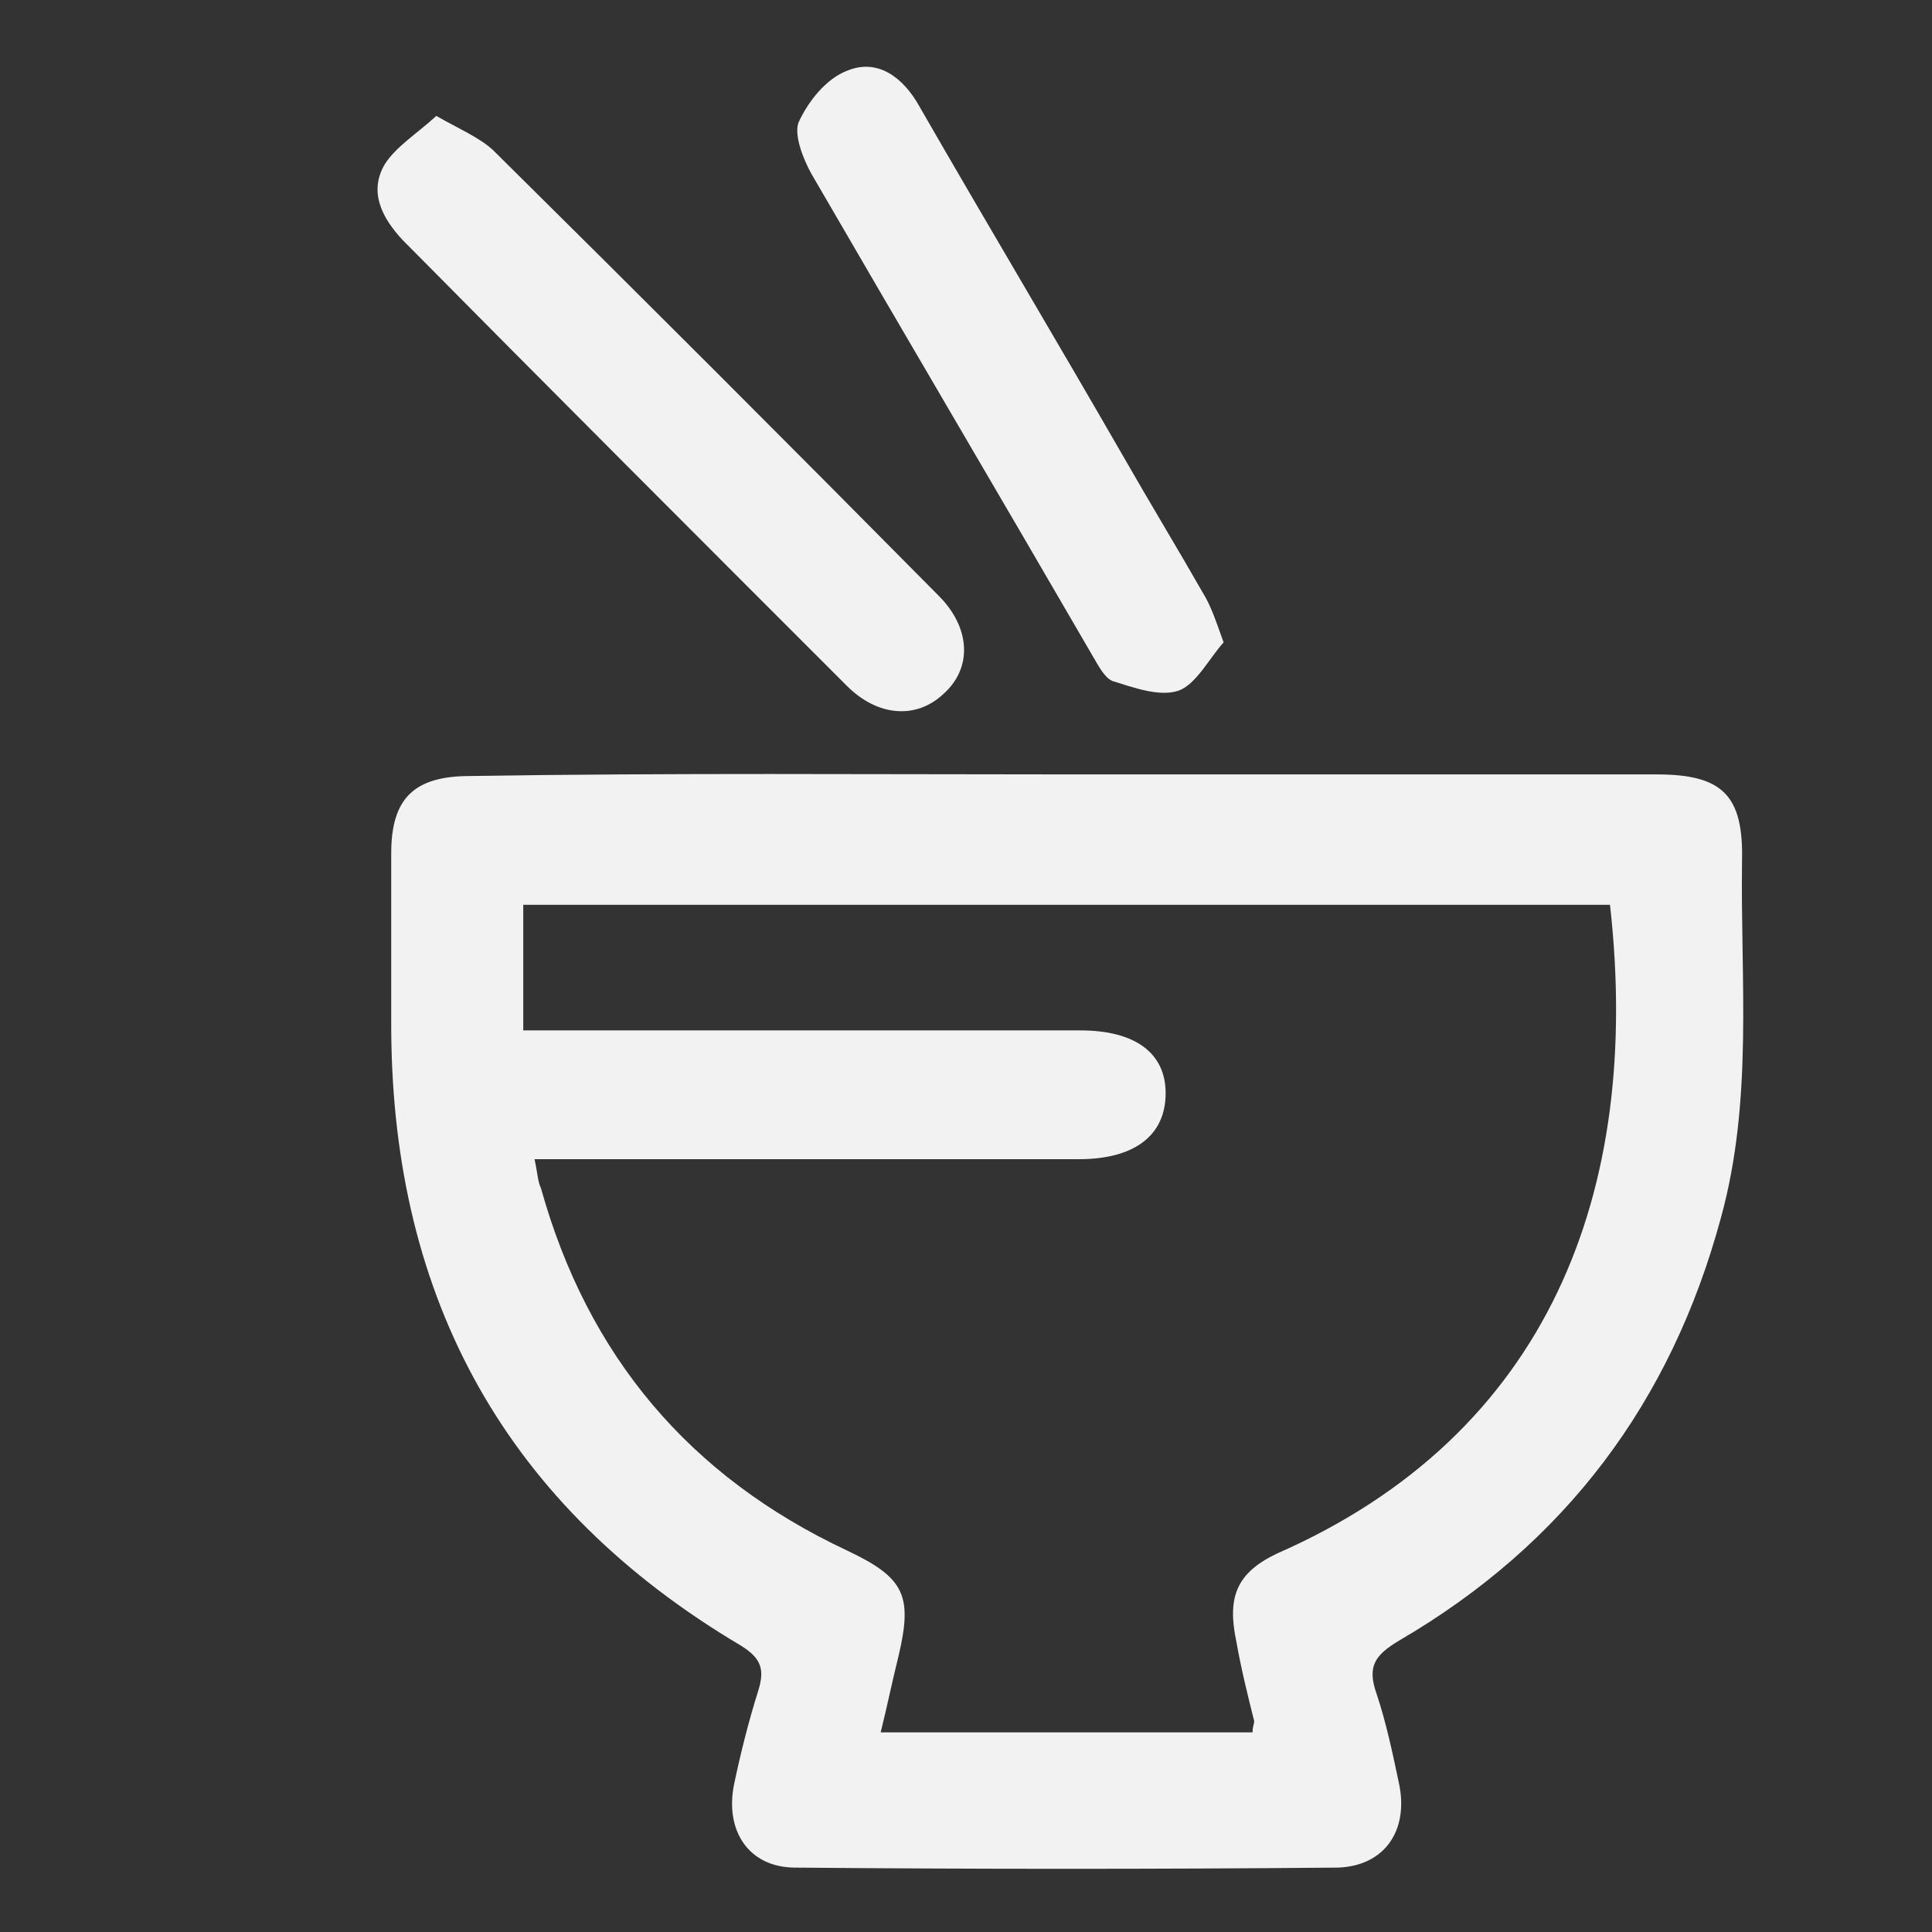
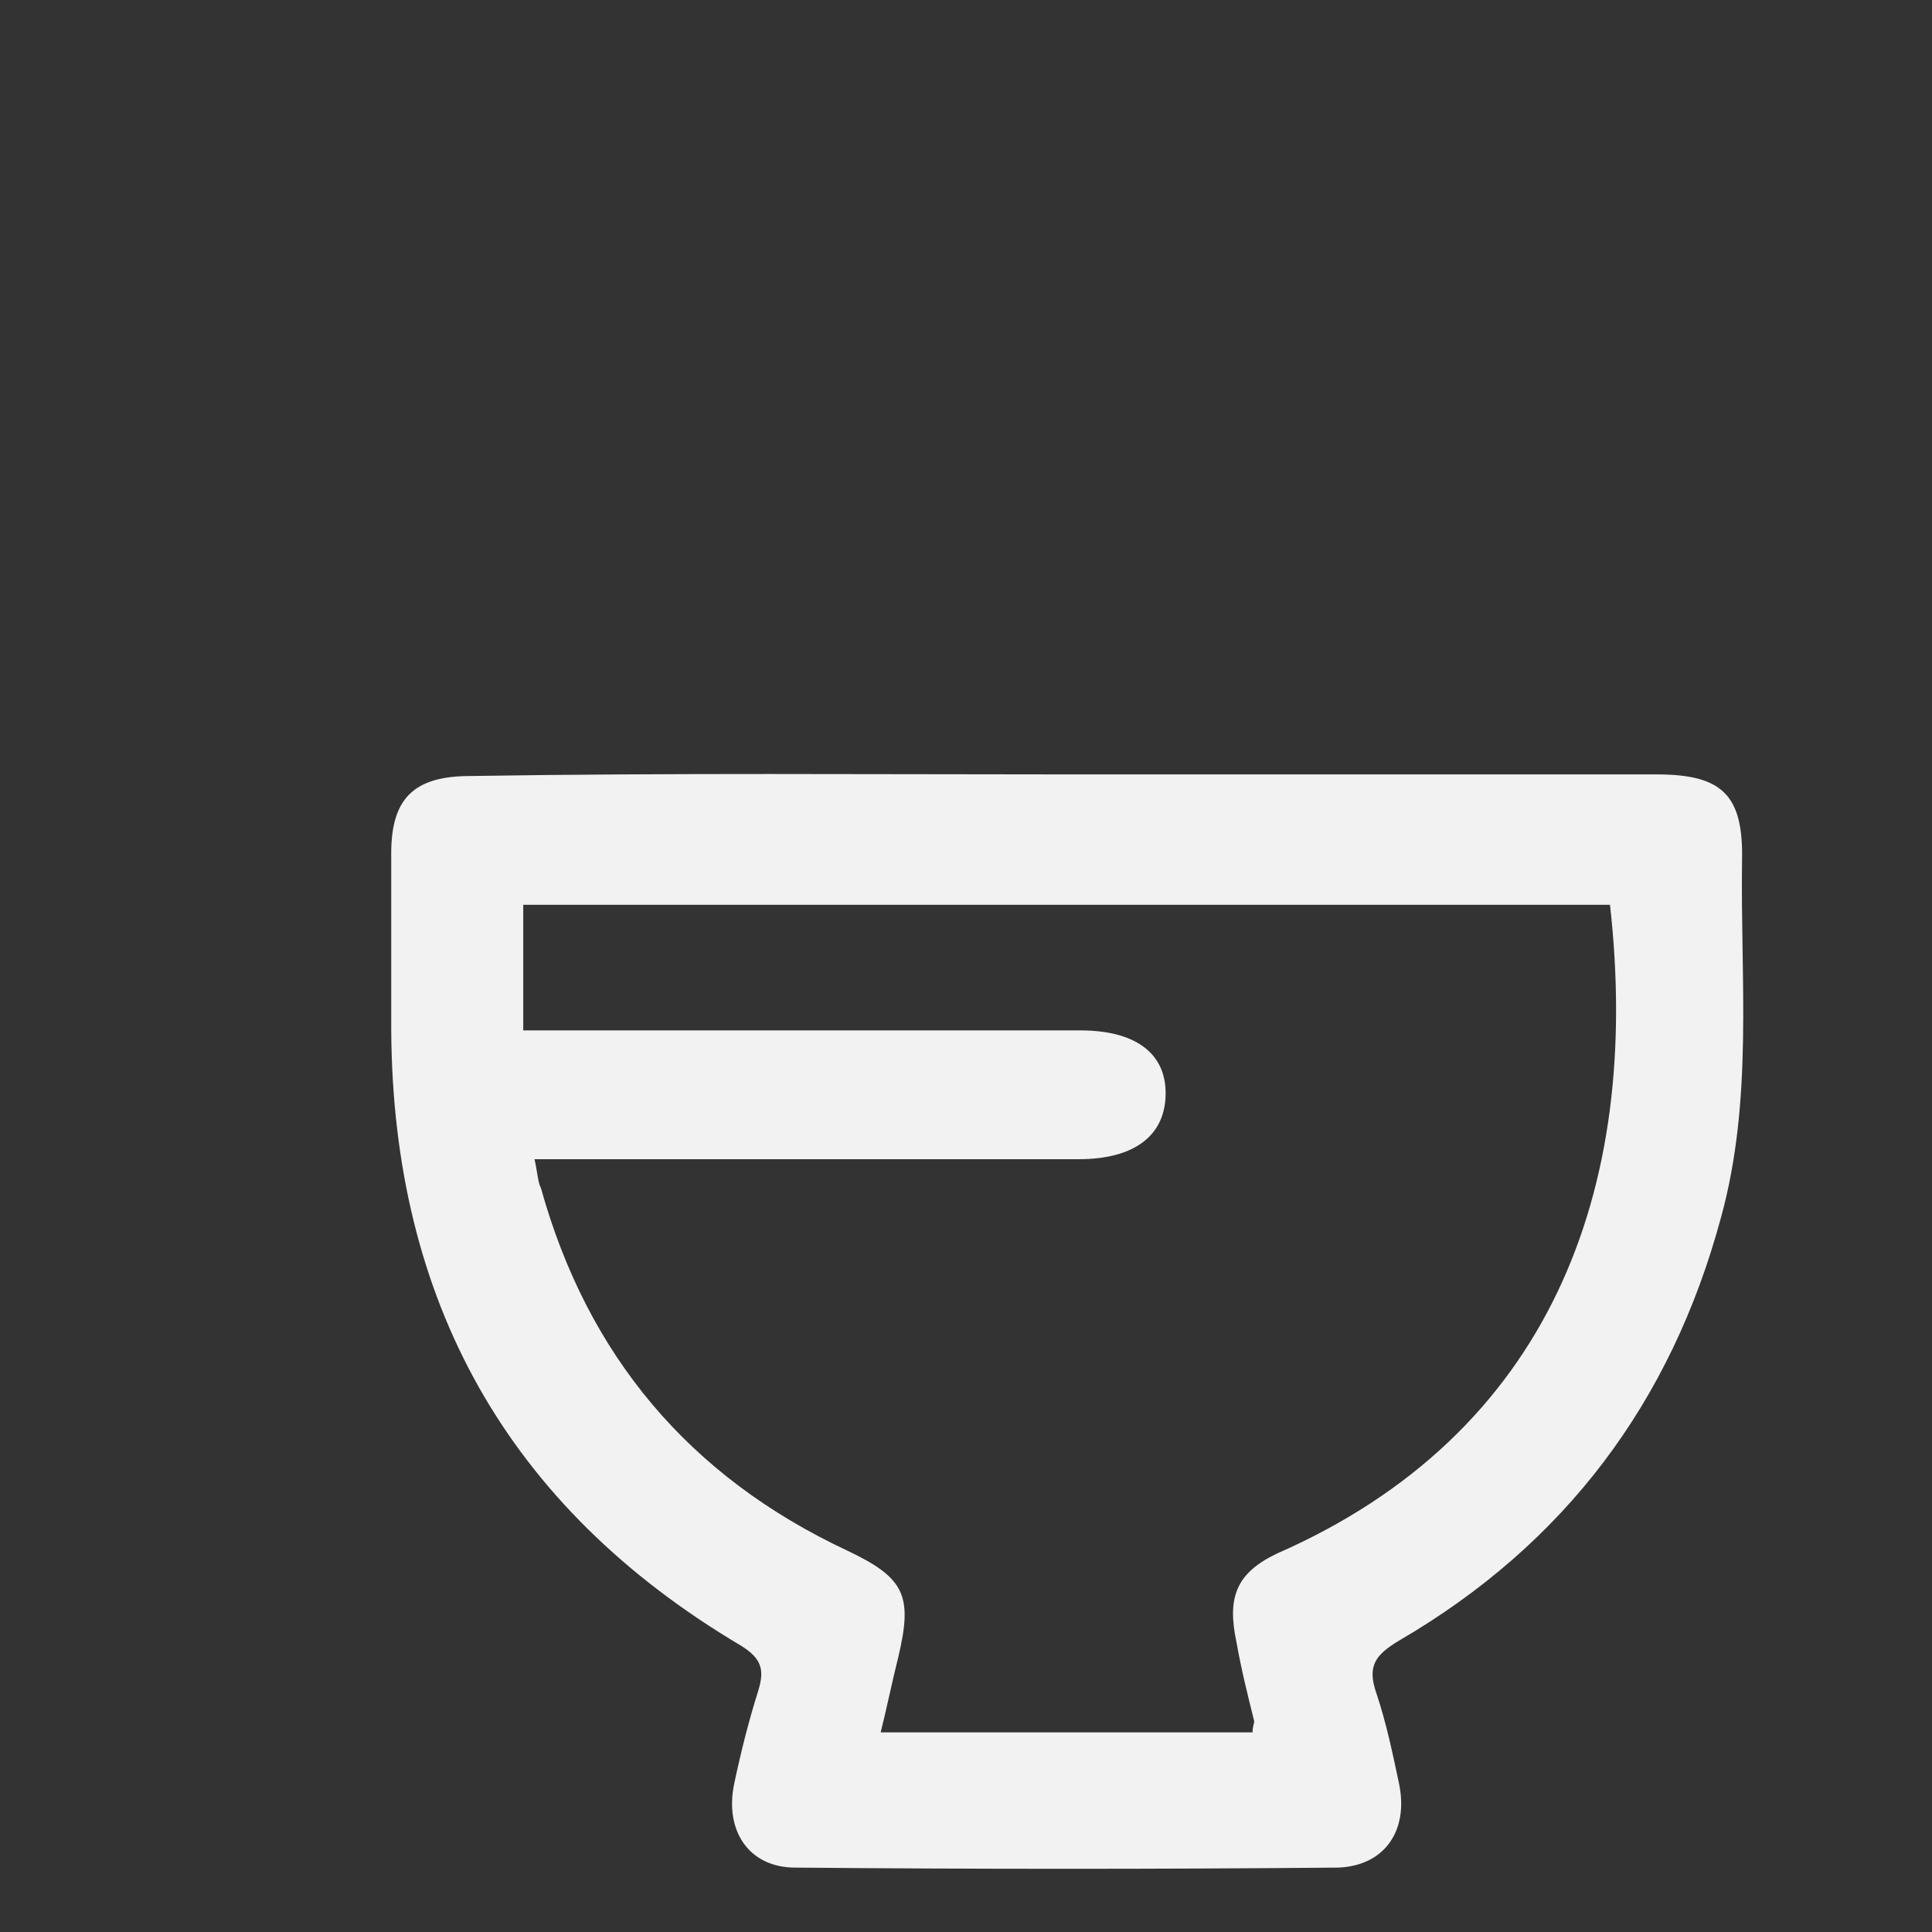
<svg xmlns="http://www.w3.org/2000/svg" version="1.1" id="Layer_1" x="0px" y="0px" viewBox="0 0 120 120" style="enable-background:new 0 0 120 120;" xml:space="preserve">
  <rect x="0" y="0" width="120" height="120" fill="#333333" stroke="none" />
  <style type="text/css">
	.st0{fill:#F2F2F2;}
</style>
  <g id="XMLID_34_">
    <path id="XMLID_39_" class="st0" d="M66.4,48.1c12.2,0,24.3,0,36.5,0c4.1,0,5.4,1.3,5.3,5.4c-0.1,7.4,0.7,14.8-1.3,22.1   c-3.1,11.5-9.7,20.3-20,26.3c-1.5,0.9-2,1.6-1.4,3.3c0.6,1.8,1,3.7,1.4,5.6c0.6,2.9-0.9,5.1-3.8,5.2c-11.2,0.1-22.5,0.1-33.7,0   c-2.9,0-4.4-2.3-3.8-5.2c0.4-1.9,0.9-3.9,1.5-5.8c0.4-1.3,0.2-2-1.1-2.8c-14.5-8.6-21.6-21.4-21.7-38.2c0-3.7,0-7.3,0-11   c0-3.4,1.4-4.8,4.9-4.8C41.6,48,54,48.1,66.4,48.1z M33.2,72c0.2,0.9,0.2,1.4,0.4,1.8c2.9,10.4,9.2,17.9,19,22.5   c3.6,1.7,4.1,2.8,3.2,6.6c-0.4,1.6-0.7,3.1-1.1,4.7c7.9,0,15.5,0,23.1,0c0-0.4,0.1-0.5,0.1-0.7c-0.4-1.6-0.8-3.2-1.1-4.9   c-0.6-2.8,0-4.3,2.5-5.5C96.2,89.1,102,74,100,56.2c-22.5,0-45,0-67.5,0c0,2.6,0,5.1,0,7.8c1.1,0,2.1,0,3.1,0c10.5,0,21,0,31.5,0   c3.4,0,5.3,1.4,5.3,3.9c0,2.6-1.9,4.1-5.4,4.1c-1.5,0-3,0-4.5,0C52.8,72,43.1,72,33.2,72z" />
-     <path id="XMLID_37_" class="st0" d="M27.1,7.2c1.4,0.8,2.6,1.3,3.5,2.1c9.3,9.2,18.5,18.4,27.7,27.7c2,2,2.1,4.5,0.3,6.1   c-1.7,1.6-4.1,1.4-6-0.5C43.4,33.4,34.2,24.2,25,14.9c-1.3-1.4-2.1-3-1.1-4.7C24.6,9.1,25.9,8.3,27.1,7.2z" />
-     <path id="XMLID_36_" class="st0" d="M76,39.9c-0.9,1-1.7,2.6-2.8,3c-1.2,0.4-2.8-0.2-4.1-0.6c-0.5-0.2-0.9-1-1.2-1.5   c-5.8-10-11.7-20-17.5-30c-0.5-0.9-1.1-2.4-0.8-3.2c0.6-1.3,1.7-2.7,3-3.2c1.9-0.8,3.5,0.4,4.5,2.2c4.2,7.3,8.5,14.5,12.7,21.8   c1.6,2.8,3.3,5.6,4.9,8.4C75.2,37.6,75.5,38.5,76,39.9z" />
  </g>
</svg>